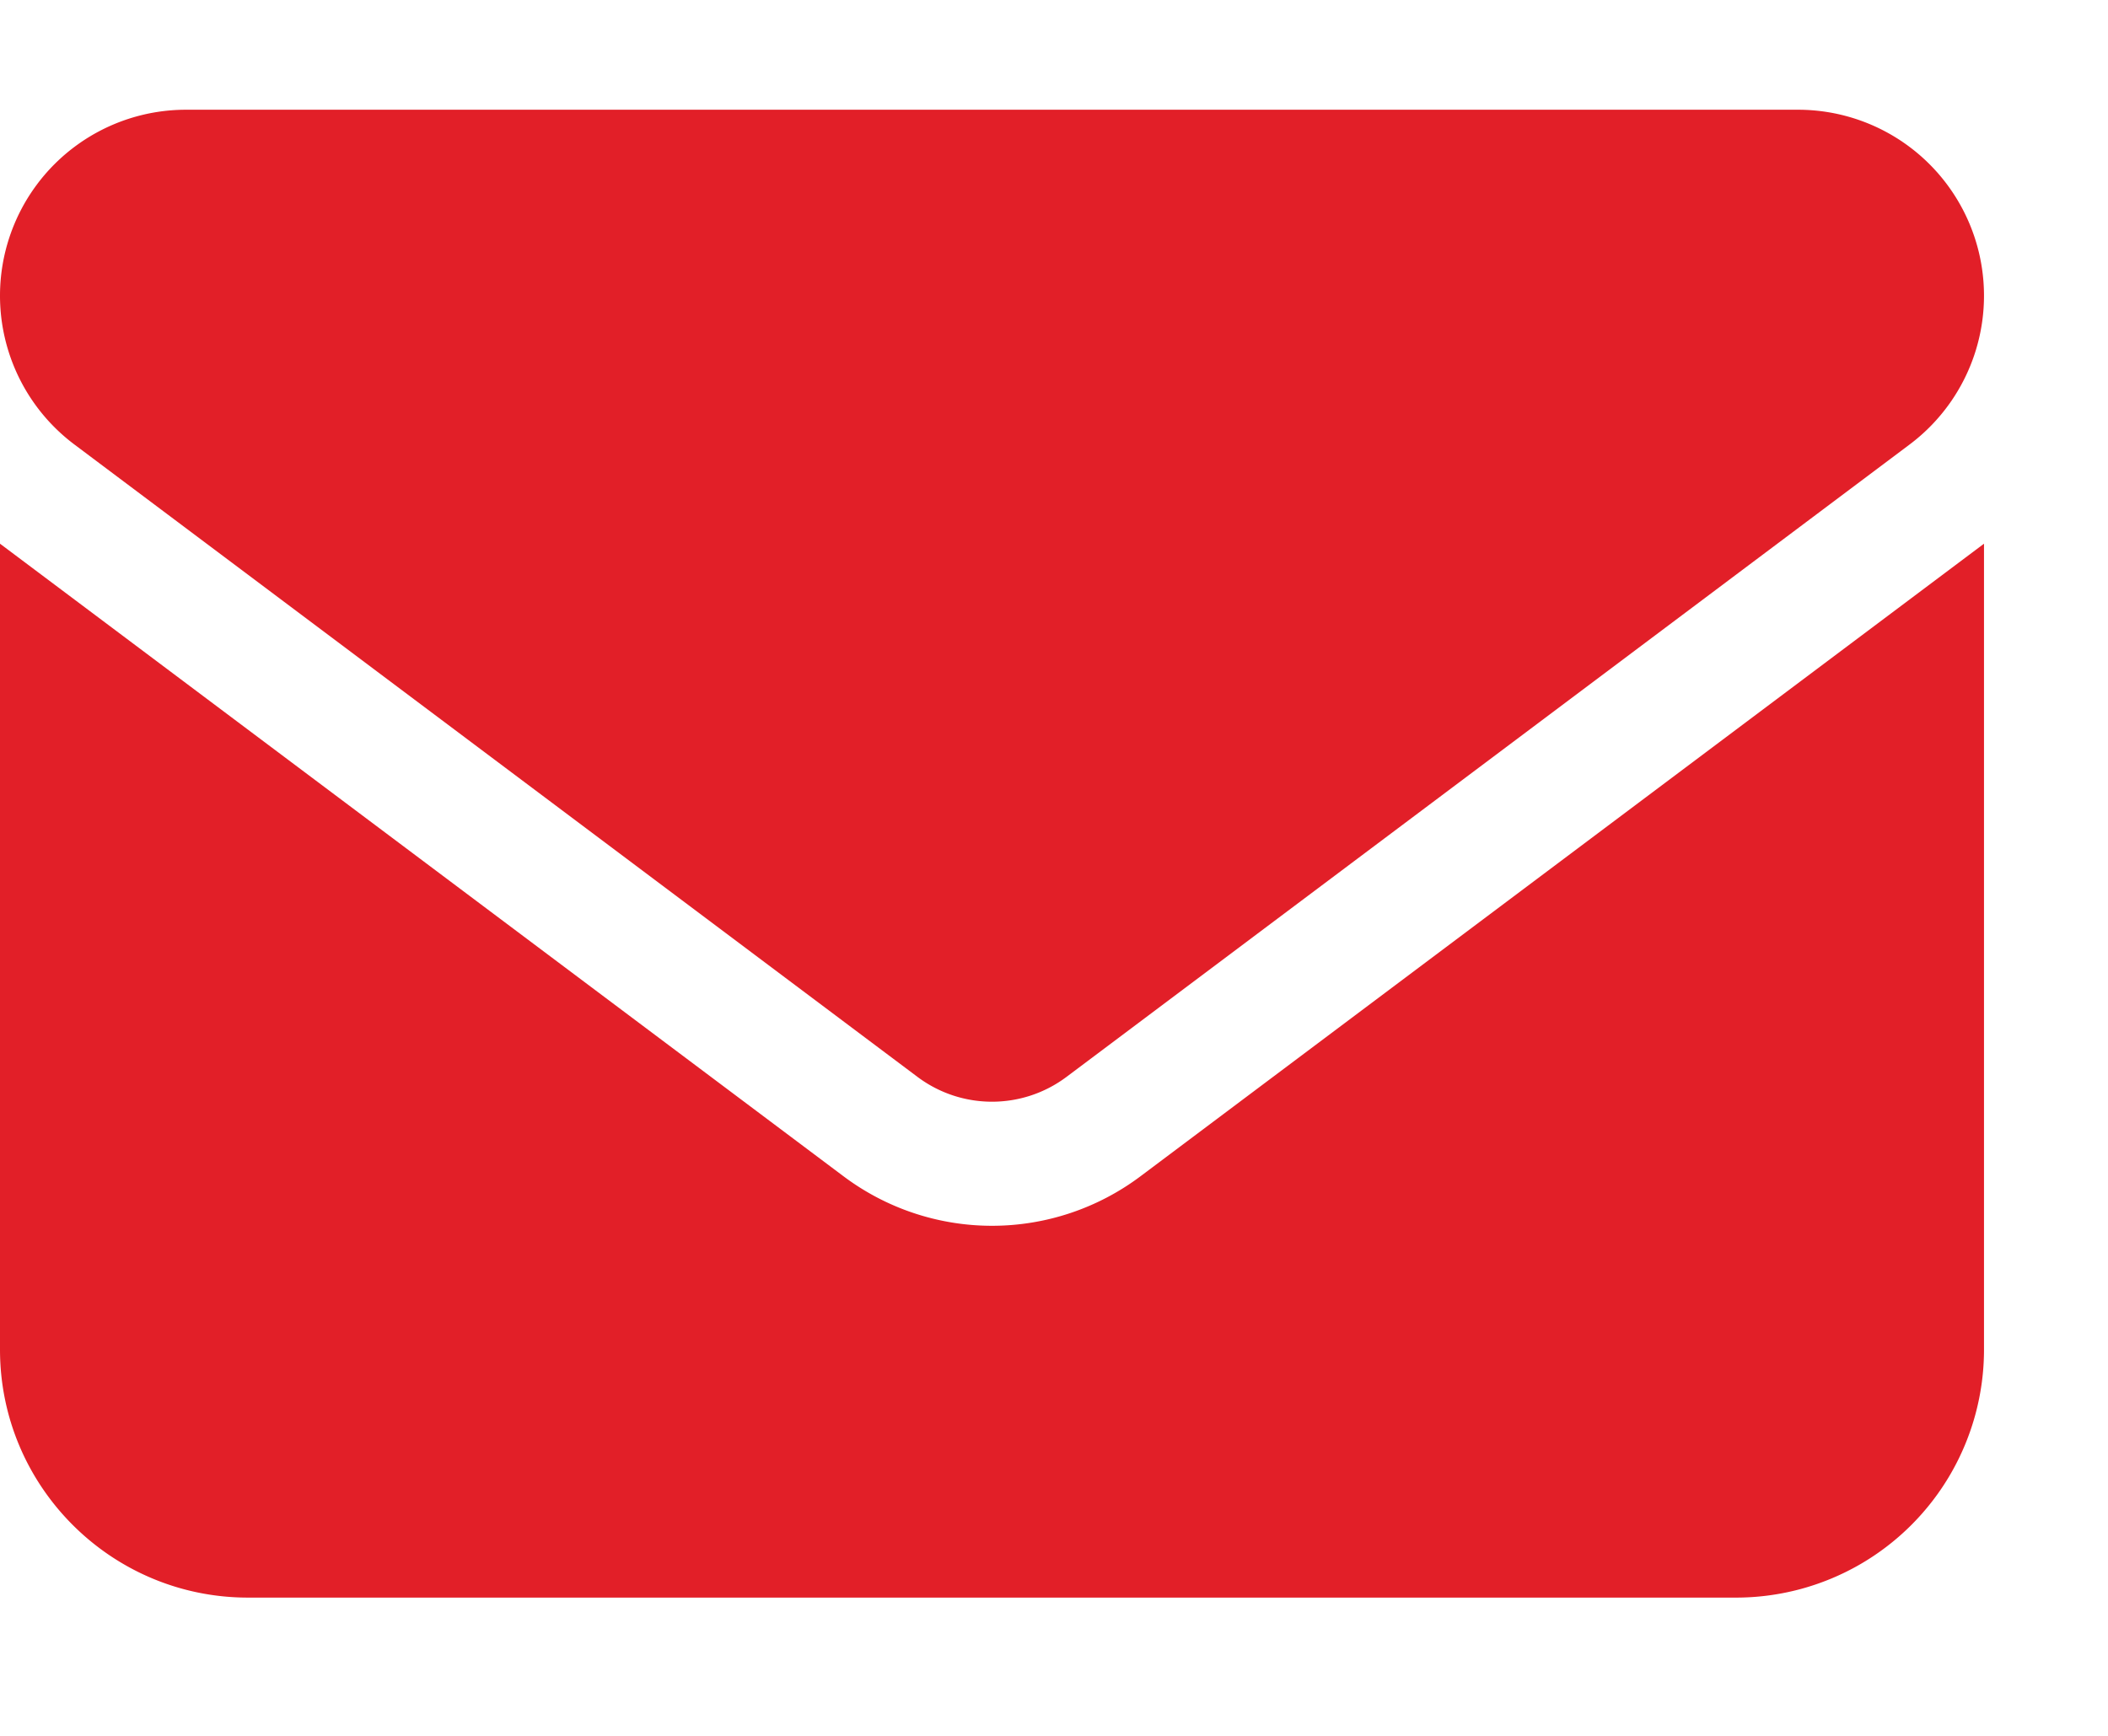
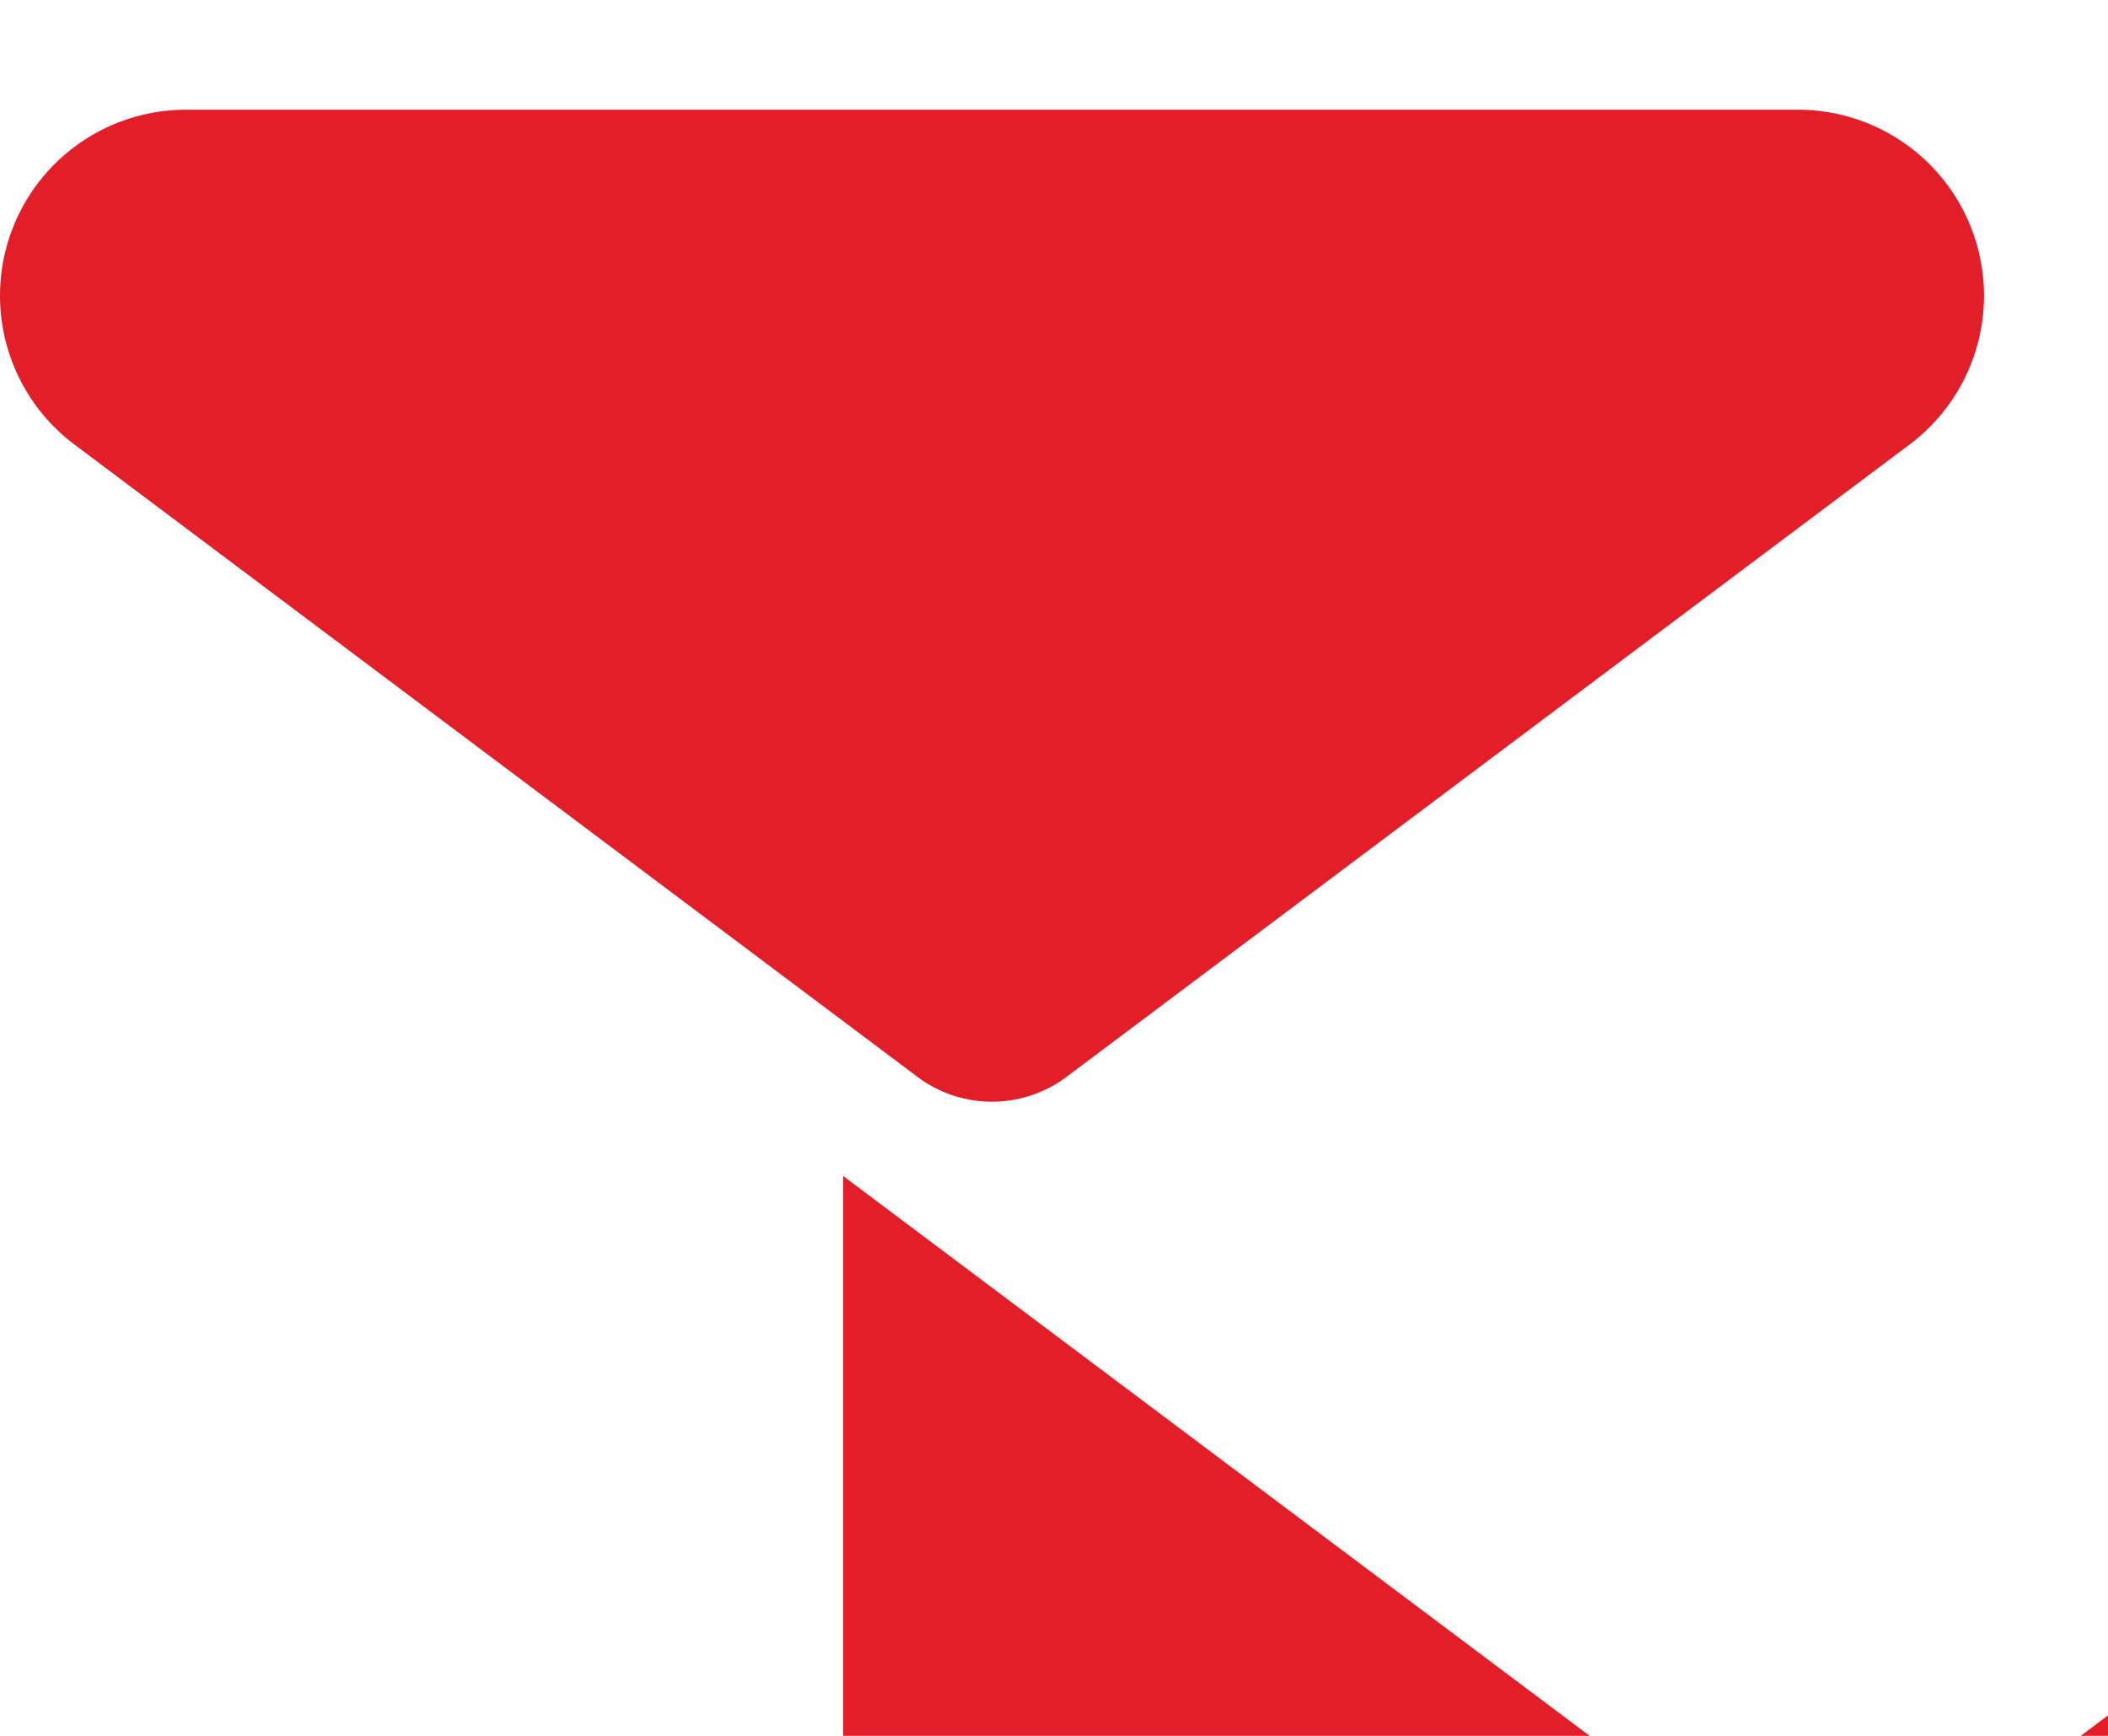
<svg xmlns="http://www.w3.org/2000/svg" xml:space="preserve" width="17" height="14">
-   <path fill="#E21F28" fill-rule="evenodd" d="m.6 3.585 6.8 5.101c.356.266.844.266 1.2 0l6.8-5.101a1.5 1.5 0 0 0-.9-2.7h-13a1.5 1.5 0 0 0-.9 2.7zm6.2 5.9L0 4.385v6.5c0 1.104.897 2 2 2h12a2 2 0 0 0 2-2v-6.5l-6.8 5.1a1.995 1.995 0 0 1-2.4 0z" clip-rule="evenodd" />
+   <path fill="#E21F28" fill-rule="evenodd" d="m.6 3.585 6.8 5.101c.356.266.844.266 1.2 0l6.8-5.101a1.5 1.5 0 0 0-.9-2.7h-13a1.5 1.5 0 0 0-.9 2.7zm6.2 5.9v6.5c0 1.104.897 2 2 2h12a2 2 0 0 0 2-2v-6.5l-6.8 5.1a1.995 1.995 0 0 1-2.4 0z" clip-rule="evenodd" />
</svg>